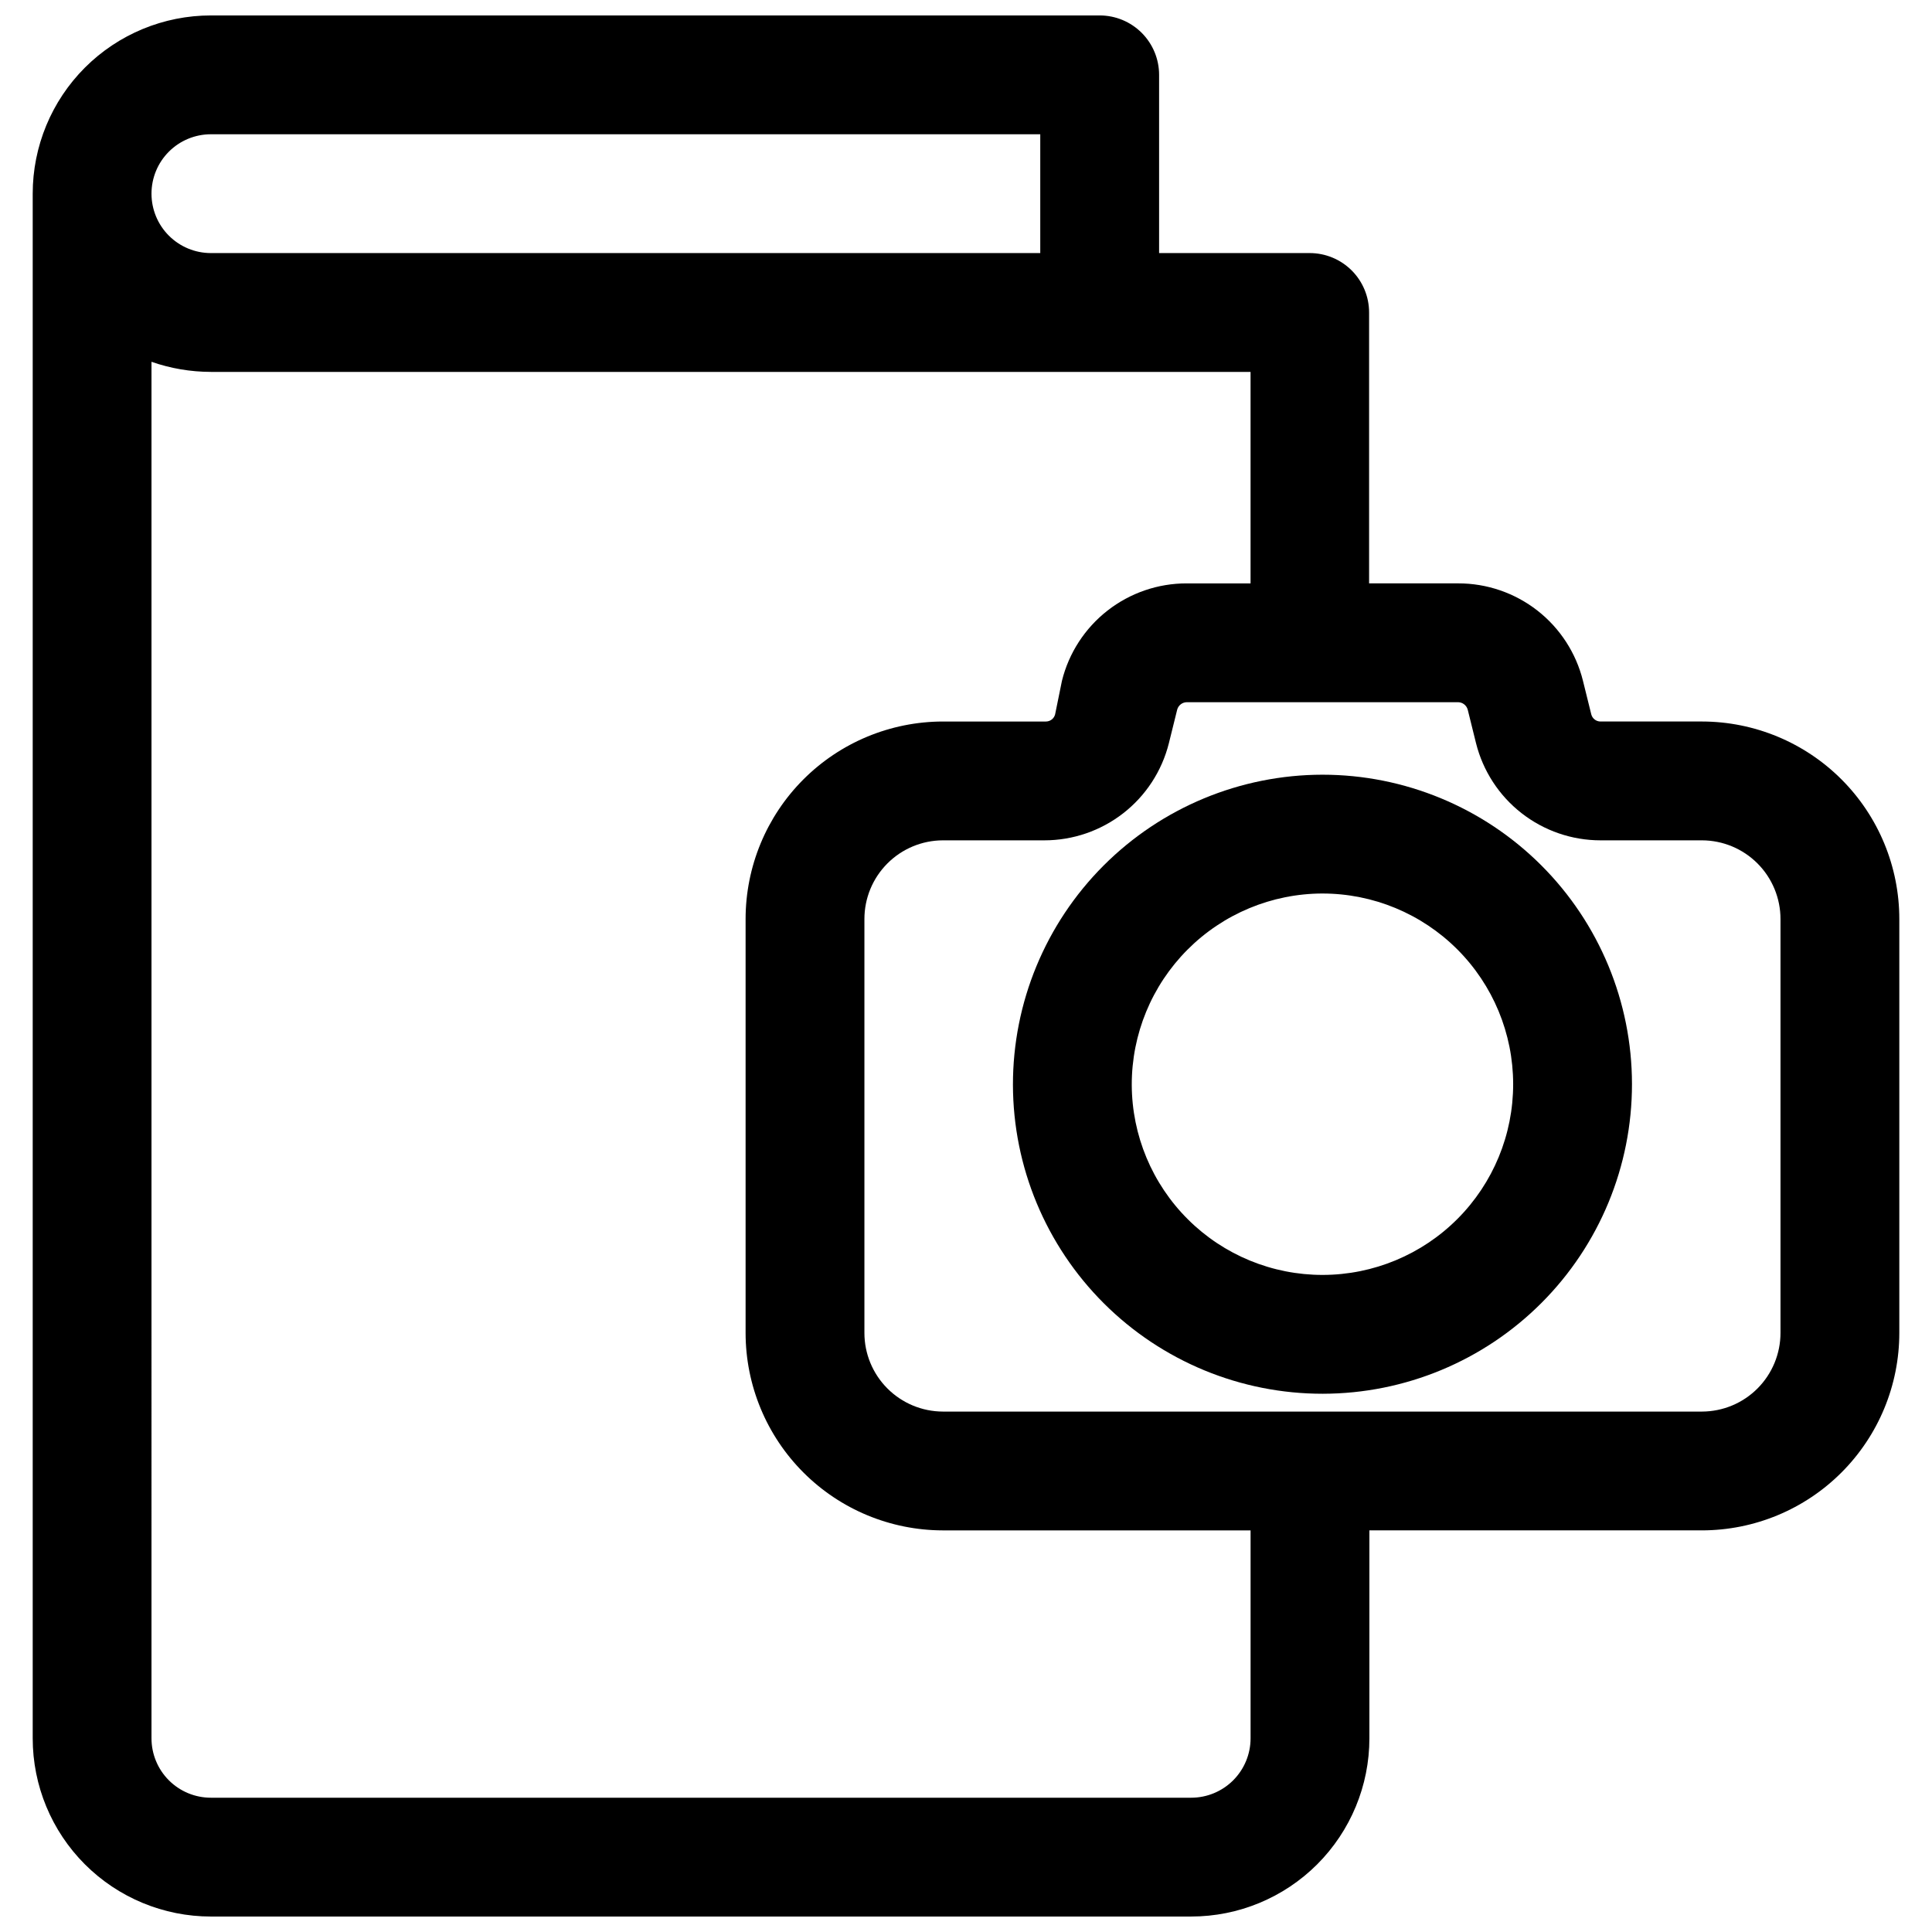
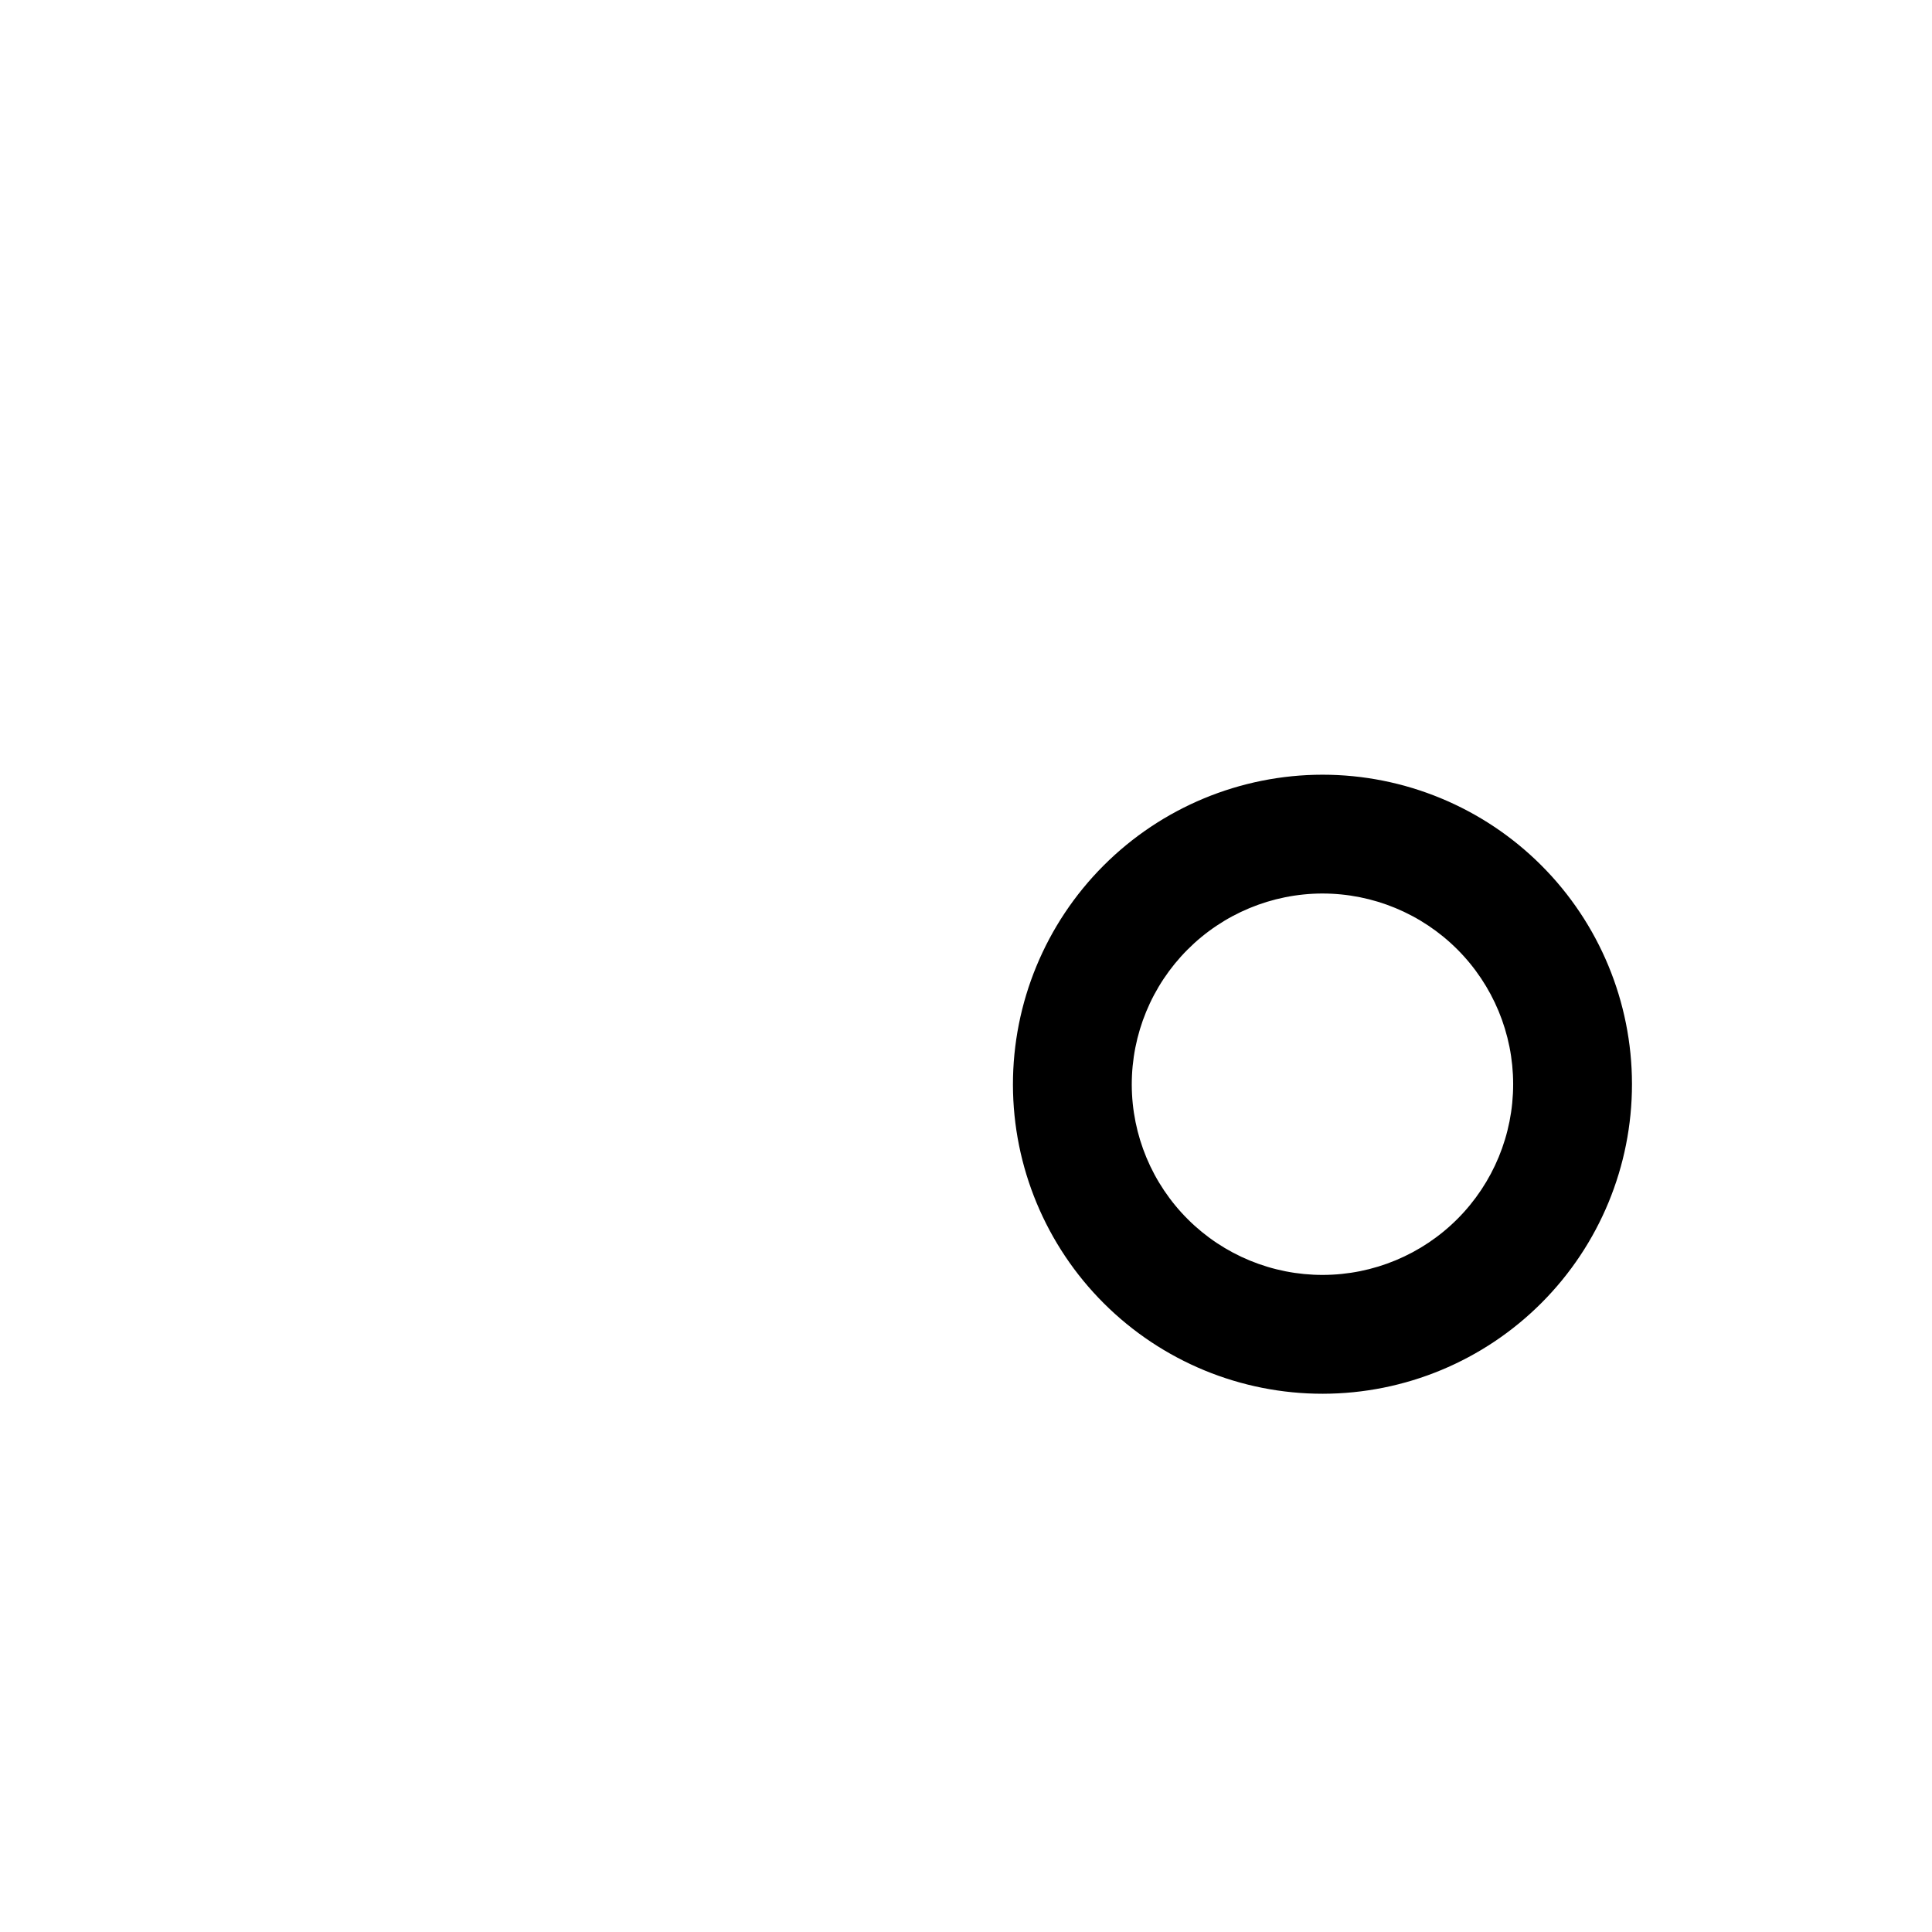
<svg xmlns="http://www.w3.org/2000/svg" width="800px" height="800px" version="1.1" viewBox="144 144 512 512">
  <defs>
    <clipPath id="a">
      <path d="m152 148.09h496v503.81h-496z" />
    </clipPath>
  </defs>
  <g clip-path="url(#a)">
-     <path d="m199.89 651.9h259.78c12.527 0 24.539-4.977 33.398-13.832 8.859-8.859 13.836-20.871 13.836-33.398v-55.105h88.168-0.004c13.871-0.02 27.164-5.543 36.965-15.359 9.801-9.816 15.305-23.117 15.305-36.988v-109.66c0-13.871-5.504-27.176-15.305-36.992-9.801-9.812-23.094-15.336-36.965-15.359h-26.922c-1.148 0-2.152-0.777-2.441-1.887l-2.203-8.895v-0.004c-1.832-7.379-6.082-13.934-12.074-18.613-5.996-4.68-13.383-7.219-20.988-7.207h-23.617v-71.793c0-4.176-1.656-8.18-4.609-11.133-2.953-2.949-6.957-4.609-11.133-4.609h-39.91v-47.234c0-4.172-1.66-8.18-4.613-11.133-2.953-2.949-6.957-4.609-11.133-4.609h-235.53c-12.527 0-24.539 4.977-33.398 13.832-8.855 8.859-13.832 20.875-13.832 33.398v409.35c0 12.527 4.977 24.539 13.832 33.398 8.859 8.855 20.871 13.832 33.398 13.832zm333.07-319.84 2.203 8.895c1.844 7.356 6.09 13.883 12.066 18.543 5.977 4.664 13.34 7.199 20.918 7.199h26.922c5.519 0.02 10.805 2.227 14.699 6.137 3.898 3.91 6.082 9.207 6.082 14.727v109.66c0 5.519-2.184 10.812-6.082 14.723-3.894 3.91-9.18 6.117-14.699 6.137h-201.21c-5.519-0.02-10.805-2.227-14.699-6.137-3.898-3.91-6.086-9.203-6.082-14.723v-109.66c-0.004-5.519 2.184-10.816 6.082-14.727 3.894-3.91 9.18-6.117 14.699-6.137h26.922c7.578 0 14.941-2.535 20.918-7.199 5.977-4.66 10.223-11.188 12.066-18.543l2.203-8.895c0.312-1.141 1.336-1.941 2.519-1.969h71.949c1.184 0.027 2.207 0.828 2.519 1.969zm-333.07-152.48h219.79v31.488h-219.79c-4.176 0-8.18-1.66-11.133-4.613-2.953-2.949-4.609-6.957-4.609-11.133s1.656-8.18 4.609-11.133c2.953-2.949 6.957-4.609 11.133-4.609zm-15.742 60.301c5.062 1.766 10.383 2.668 15.742 2.676h275.52v56.047h-16.922c-7.606-0.012-14.996 2.527-20.988 7.207s-10.246 11.234-12.074 18.613l-1.812 8.898c-0.285 1.109-1.289 1.887-2.438 1.887h-27.316c-13.871 0.023-27.168 5.547-36.965 15.359-9.801 9.816-15.305 23.121-15.305 36.992v109.66c0 13.871 5.504 27.172 15.305 36.988 9.797 9.816 23.094 15.34 36.965 15.359h81.555v55.105c0 4.176-1.66 8.18-4.613 11.133-2.953 2.953-6.957 4.609-11.133 4.609h-259.78c-4.176 0-8.18-1.656-11.133-4.609-2.953-2.953-4.609-6.957-4.609-11.133z" />
-   </g>
+     </g>
  <path d="m412.44 431.49c0.039 21.742 8.715 42.582 24.117 57.934 15.398 15.352 36.266 23.961 58.012 23.934 21.746-0.027 42.59-8.688 57.953-24.082 15.363-15.391 23.984-36.25 23.969-57.996-0.012-21.746-8.66-42.598-24.043-57.969-15.383-15.371-36.238-24.008-57.984-24.008-21.773 0.023-42.648 8.691-58.031 24.105-15.383 15.414-24.016 36.305-23.992 58.082zm82.023-50.699c13.395 0 26.242 5.32 35.719 14.785 9.477 9.469 14.809 22.309 14.82 35.703 0.016 13.395-5.289 26.246-14.746 35.73-9.457 9.488-22.293 14.832-35.688 14.859-13.395 0.027-26.25-5.262-35.746-14.711-9.496-9.445-14.855-22.273-14.895-35.668-0.023-13.426 5.289-26.309 14.77-35.816 9.477-9.508 22.344-14.859 35.766-14.883z" />
</svg>